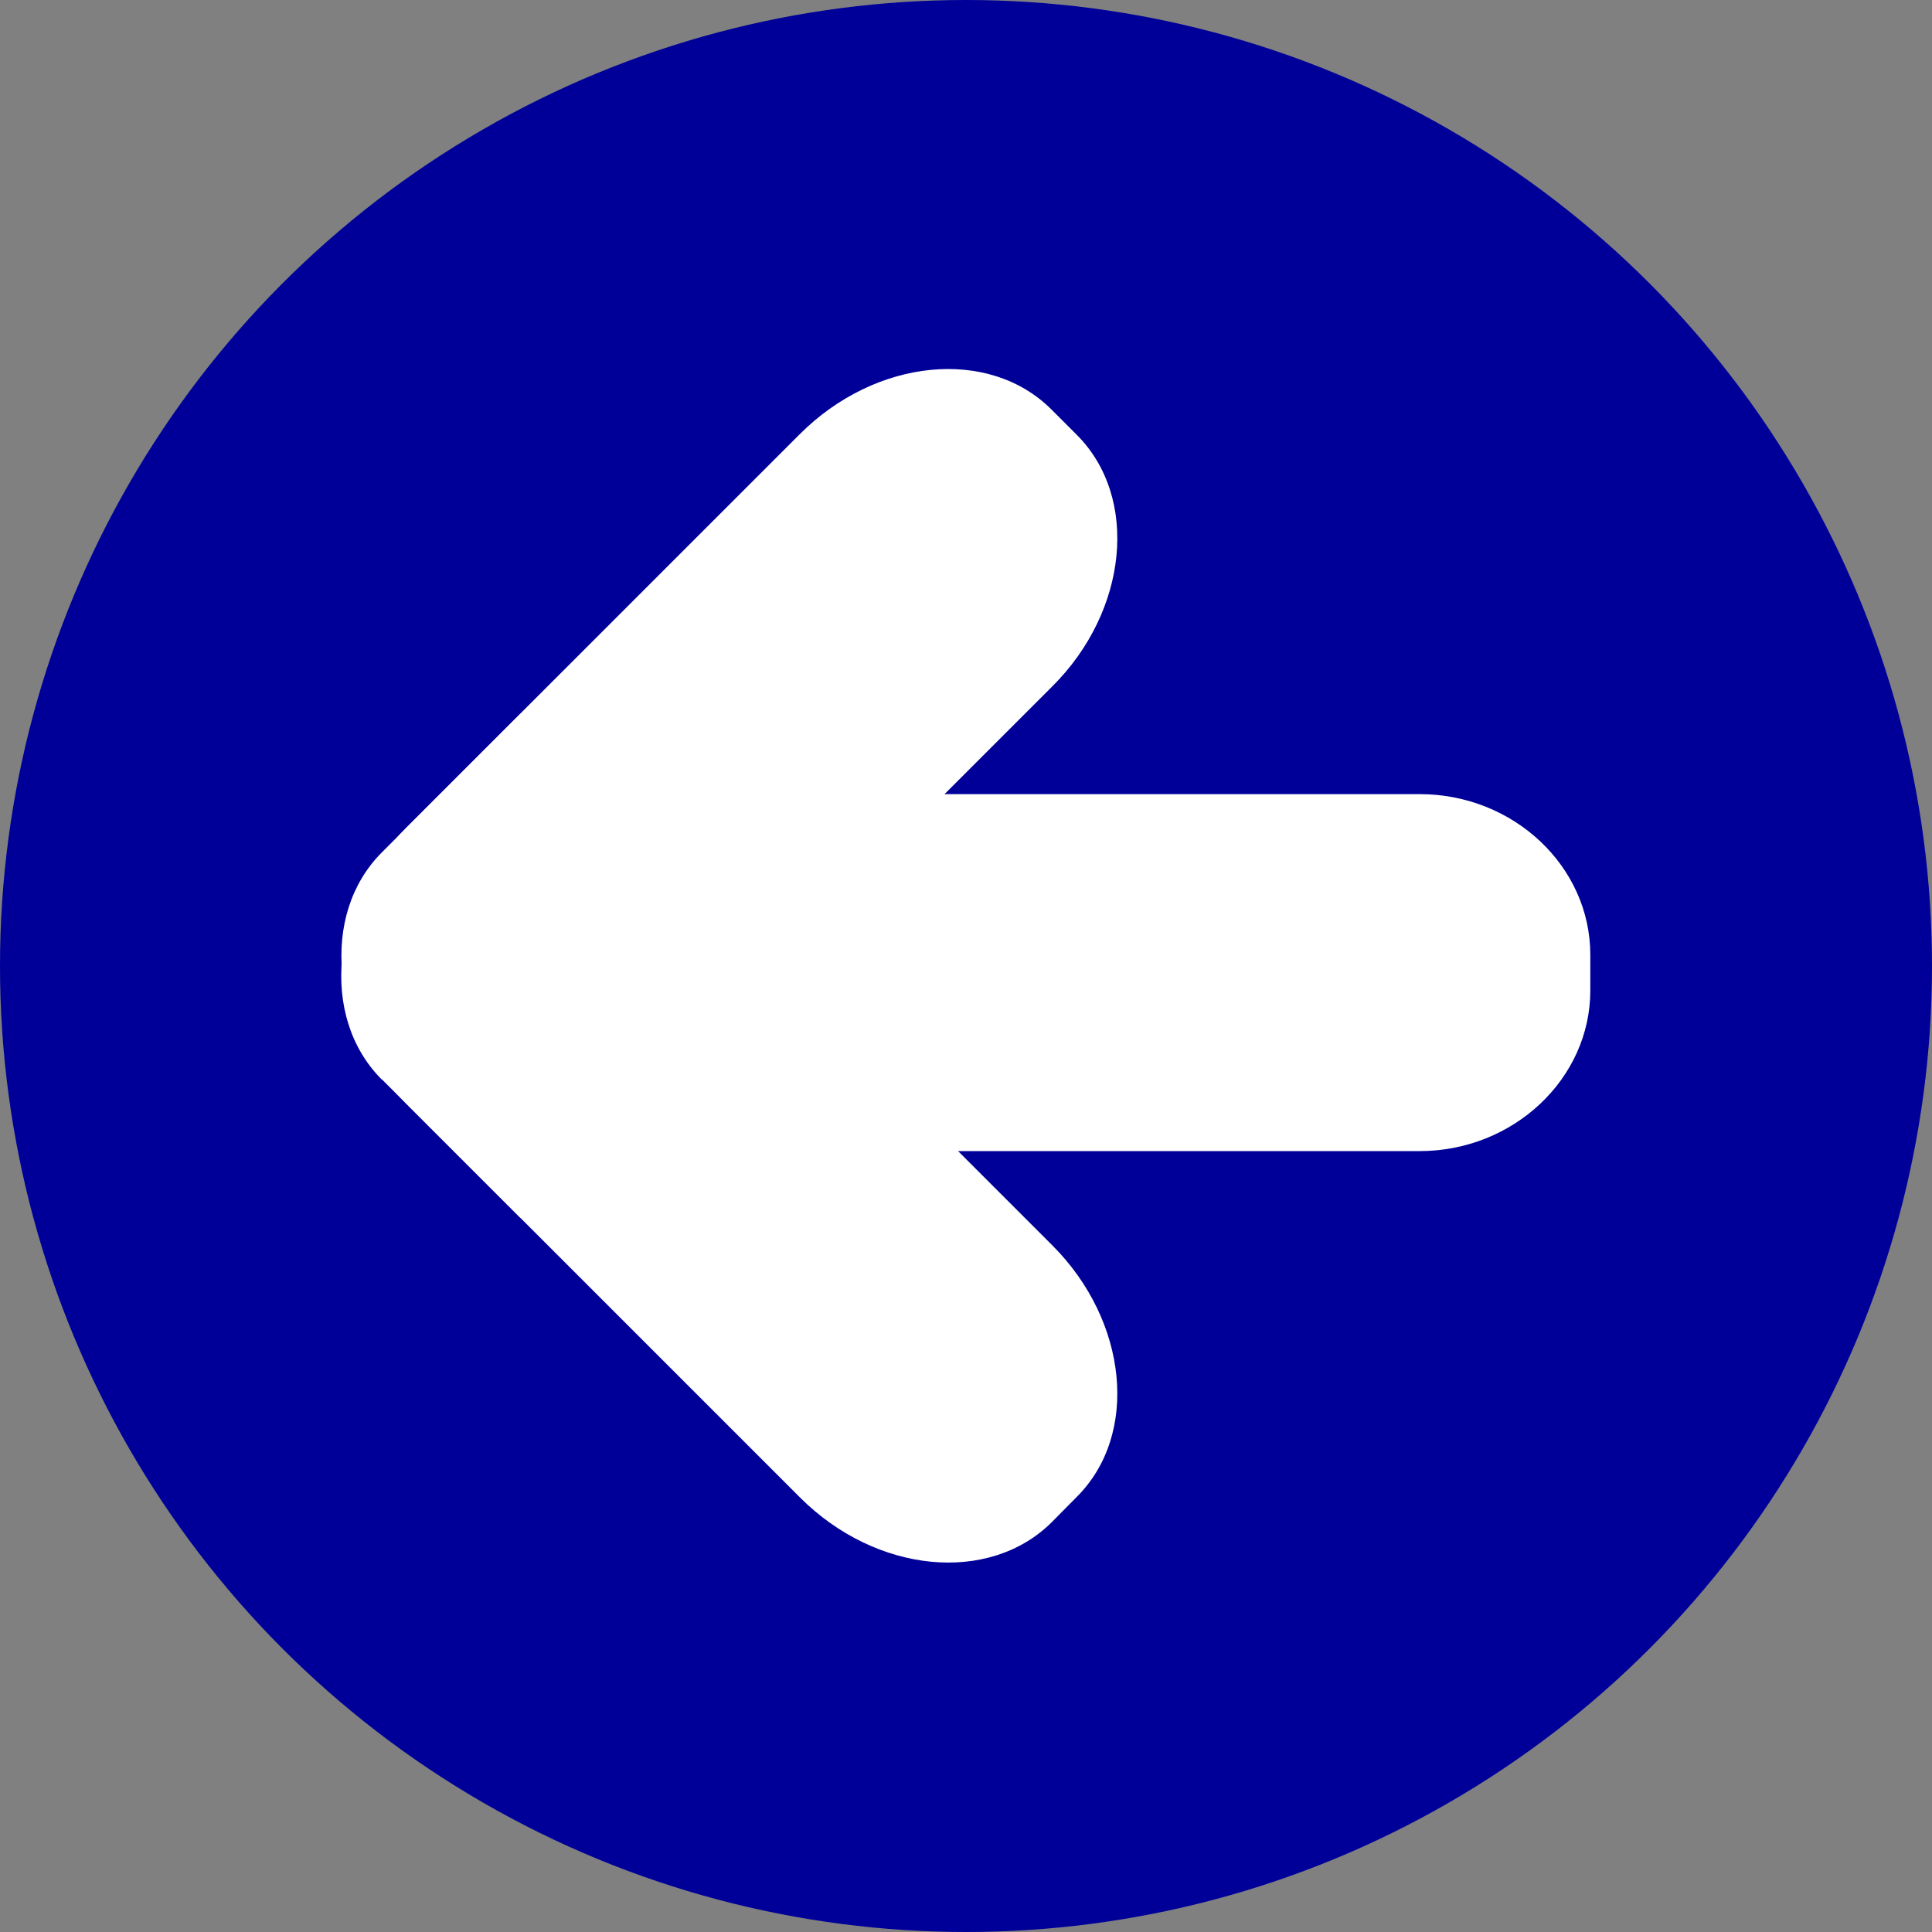
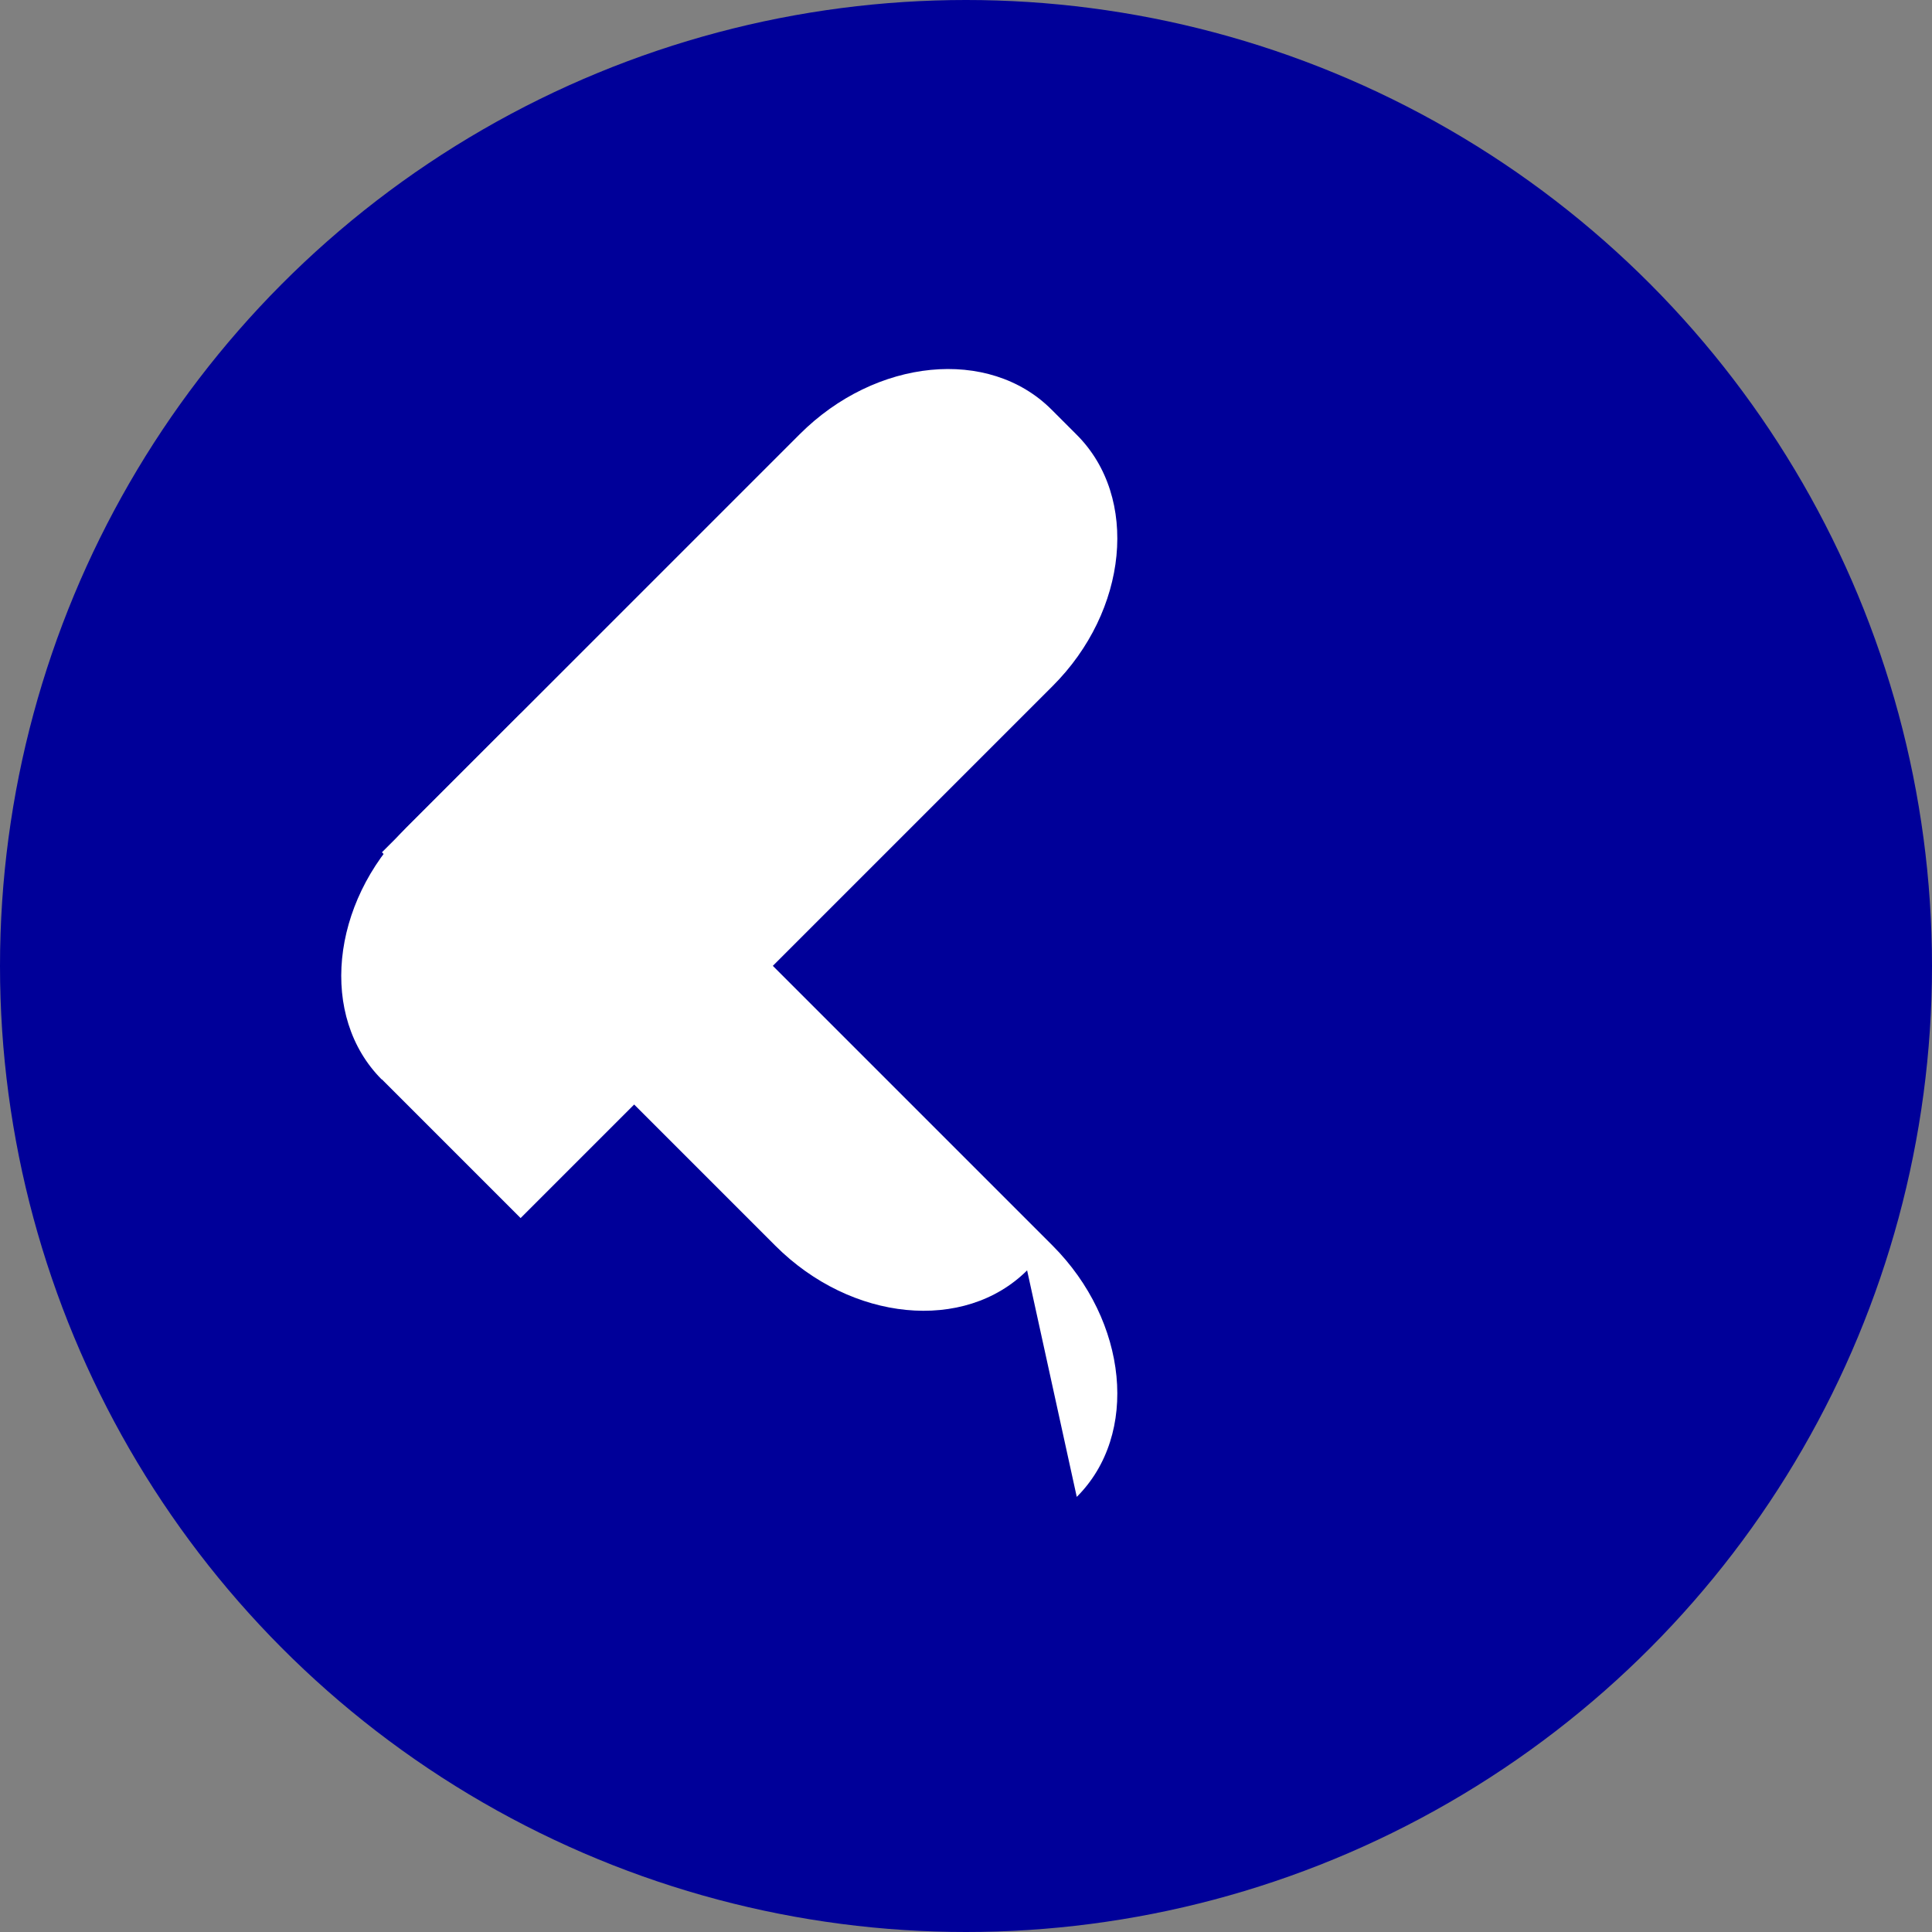
<svg xmlns="http://www.w3.org/2000/svg" xmlns:ns1="http://www.inkscape.org/namespaces/inkscape" xmlns:ns2="http://sodipodi.sourceforge.net/DTD/sodipodi-0.dtd" xml:space="preserve" width="23.497mm" height="23.497mm" style="shape-rendering:geometricPrecision; text-rendering:geometricPrecision; image-rendering:optimizeQuality; fill-rule:evenodd; clip-rule:evenodd" viewBox="0 0 6.576 6.576" id="svg2" version="1.1" ns1:version="0.48.3.1 r9886" ns2:docname="209.svg">
  <rect x="0" y="0" width="6.576" height="6.576" fill="#808080" stroke="none" />
  <ns2:namedview pagecolor="#ffffff" bordercolor="#666666" borderopacity="1" objecttolerance="10" gridtolerance="10" guidetolerance="10" ns1:pageopacity="0" ns1:pageshadow="2" ns1:window-width="1440" ns1:window-height="844" id="namedview16" showgrid="false" ns1:zoom="5.6692836" ns1:cx="35.524776" ns1:cy="30.376078" ns1:window-x="-4" ns1:window-y="-4" ns1:window-maximized="1" ns1:current-layer="svg2" />
  <defs id="defs4">
    <style type="text/css" id="style6">
   
    .fil0 {fill:#006BF7}
    .fil1 {fill:white}
   
  </style>
  </defs>
  <g id="dark" ns1:label="#g3006">
    <ellipse class="fil0" cx="3.288" cy="3.288" rx="3.288" ry="3.288" id="ellipse10" ns2:cx="3.2878599" ns2:cy="3.2878499" ns2:rx="3.2878399" ns2:ry="3.2878499" style="fill: rgb(0, 0, 153);" />
  </g>
  <g id="shape" ns1:label="#g3000">
    <g id="_170296432">
      <path id="_170299224" class="fil1" d="m 1.3,3.674 0.472,0.472 1.81,-1.81 C 3.84,2.079 3.878,1.693 3.665,1.48 l -0.086,-0.086 c -0.213,-0.213 -0.598,-0.175 -0.857,0.084 l -1.339,1.339 c -0.259,0.259 -0.296,0.644 -0.084,0.857 z" ns1:connector-curvature="0" style="fill:#ffffff" />
-       <path id="_170298136" class="fil1" d="M 1.772,2.429 1.3,2.901 c -0.213,0.213 -0.175,0.598 0.084,0.857 l 1.339,1.339 c 0.259,0.259 0.644,0.296 0.857,0.084 L 3.665,5.095 C 3.878,4.883 3.84,4.497 3.582,4.239 l -1.81,-1.81 z" ns1:connector-curvature="0" style="fill:#ffffff" />
-       <path id="_170296552" class="fil1" d="m 2.595,3.918 0,-1.215 2.237,0 c 0.32,0 0.581,0.246 0.581,0.547 l 0,0.121 c 0,0.301 -0.262,0.547 -0.581,0.547 l -2.237,0 z" ns1:connector-curvature="0" style="fill:#ffffff" />
+       <path id="_170298136" class="fil1" d="M 1.772,2.429 1.3,2.901 l 1.339,1.339 c 0.259,0.259 0.644,0.296 0.857,0.084 L 3.665,5.095 C 3.878,4.883 3.84,4.497 3.582,4.239 l -1.81,-1.81 z" ns1:connector-curvature="0" style="fill:#ffffff" />
    </g>
  </g>
</svg>